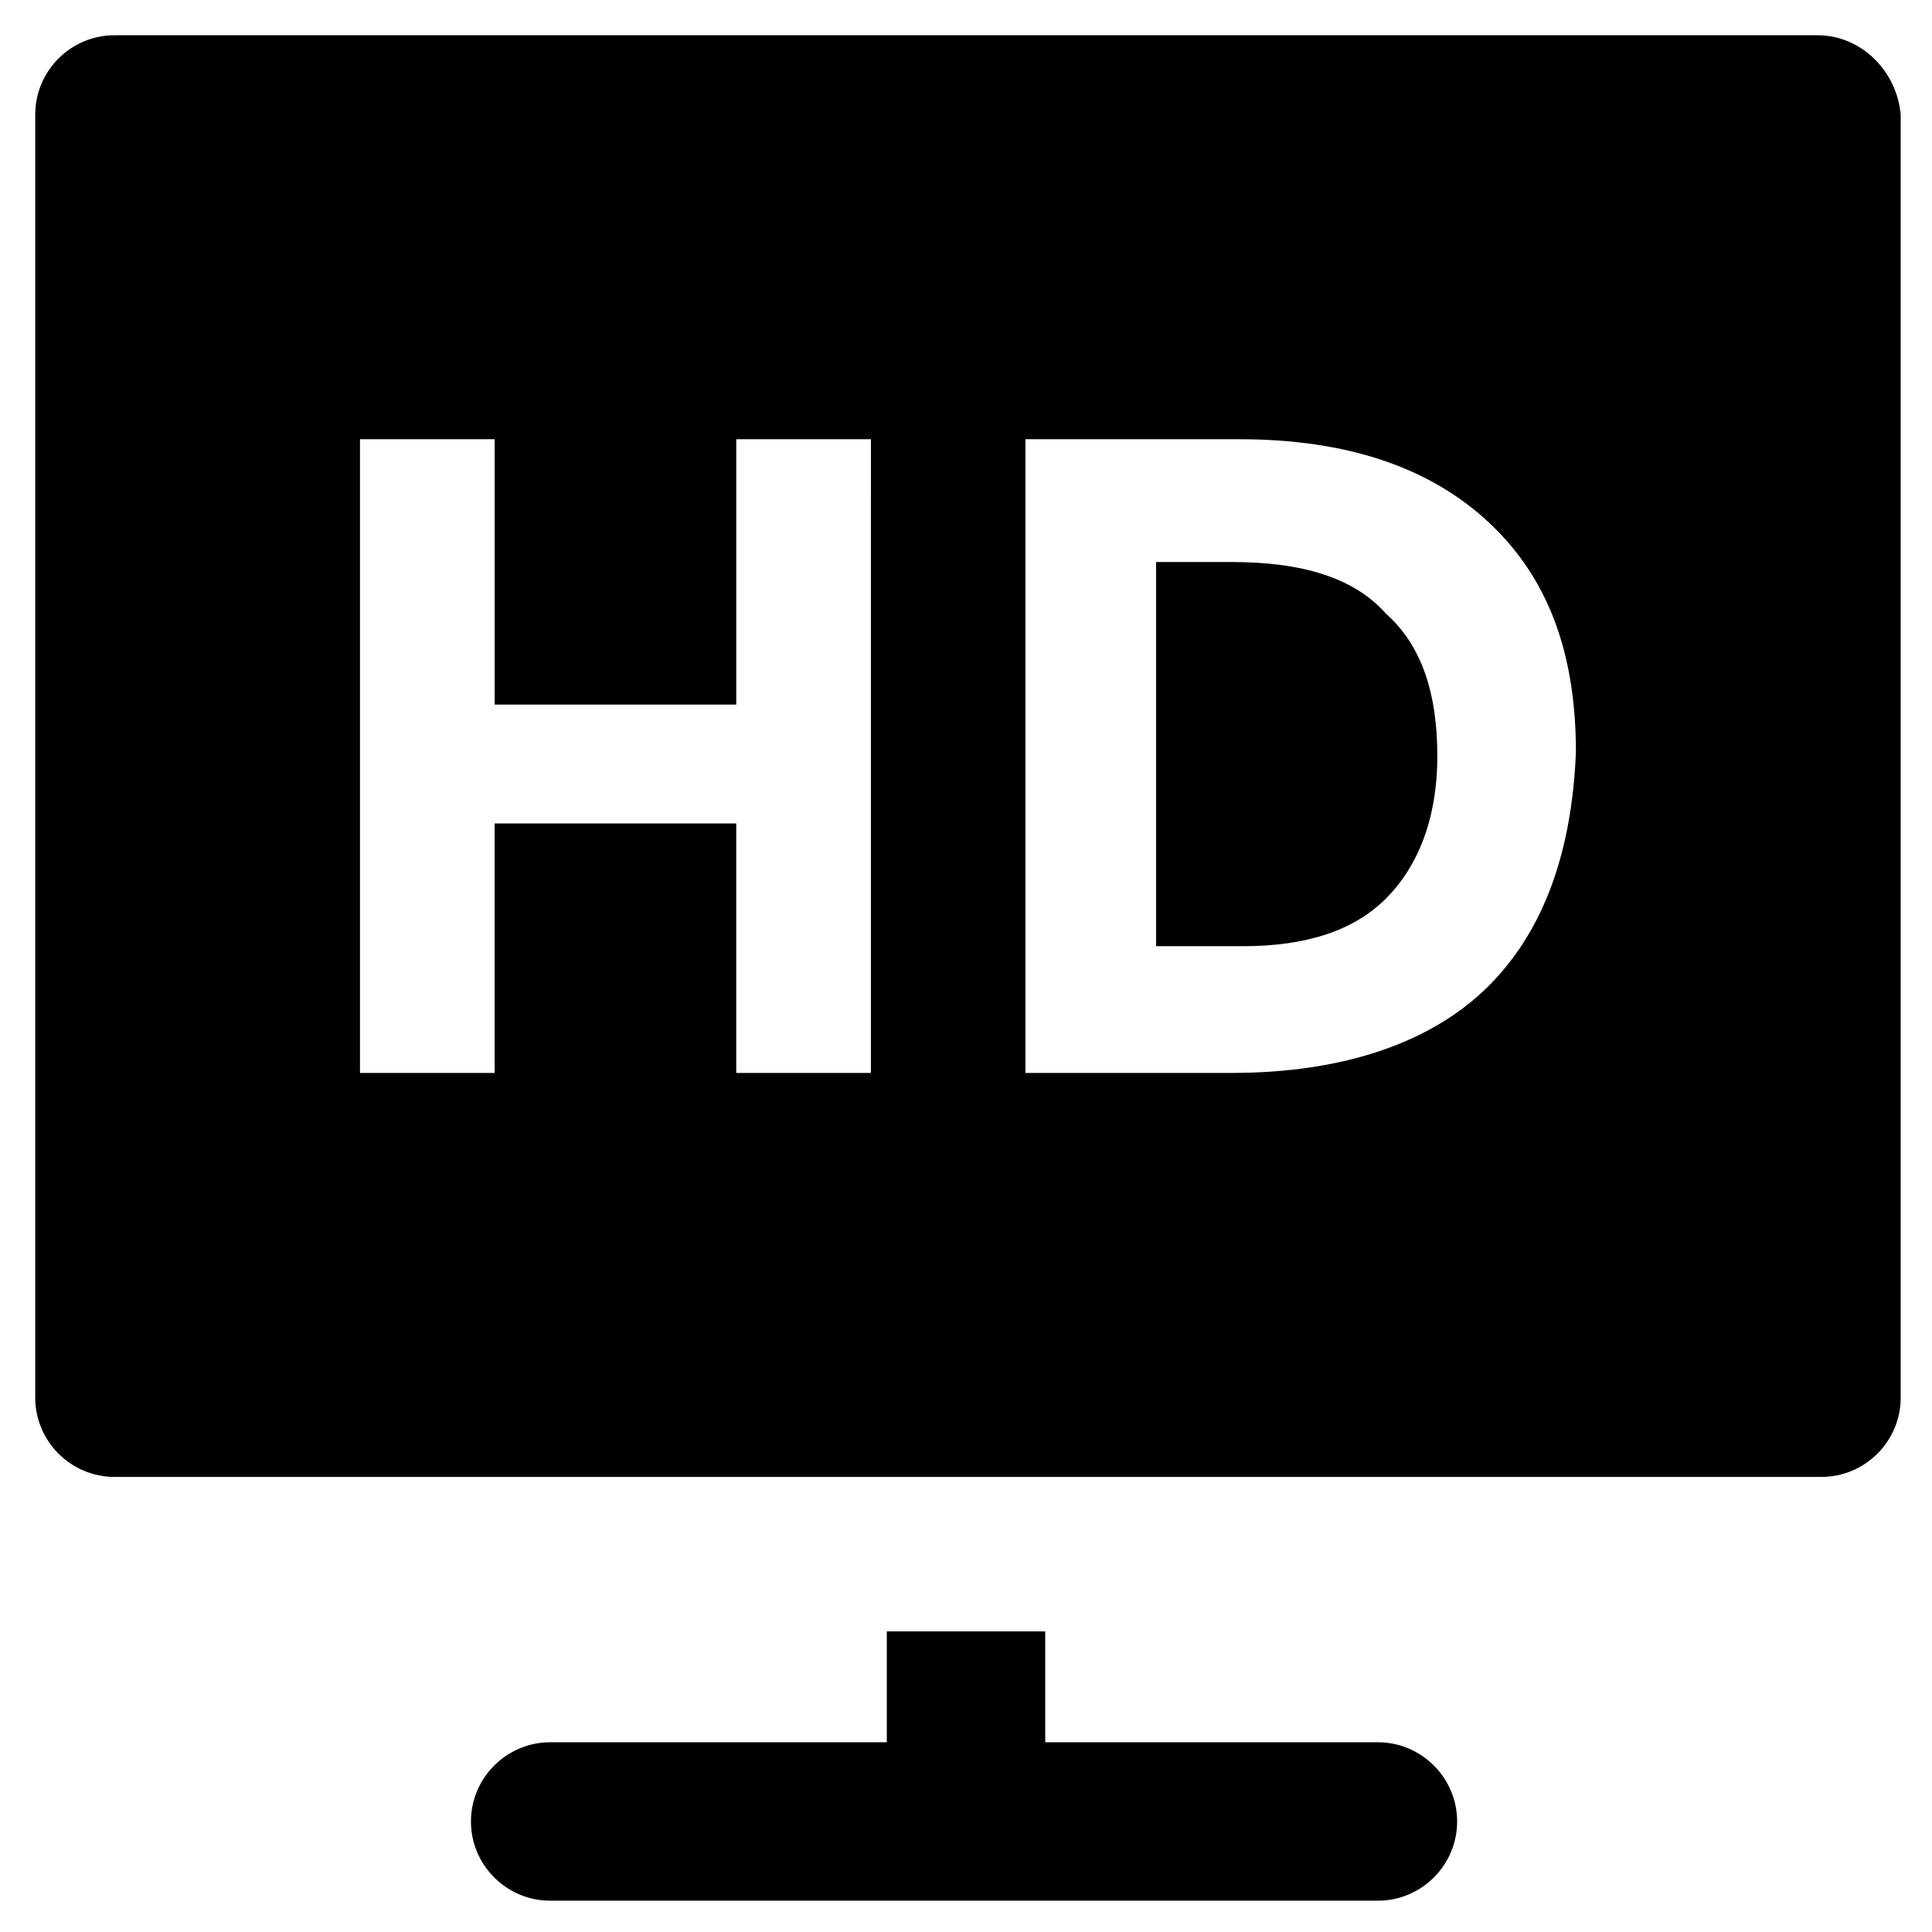
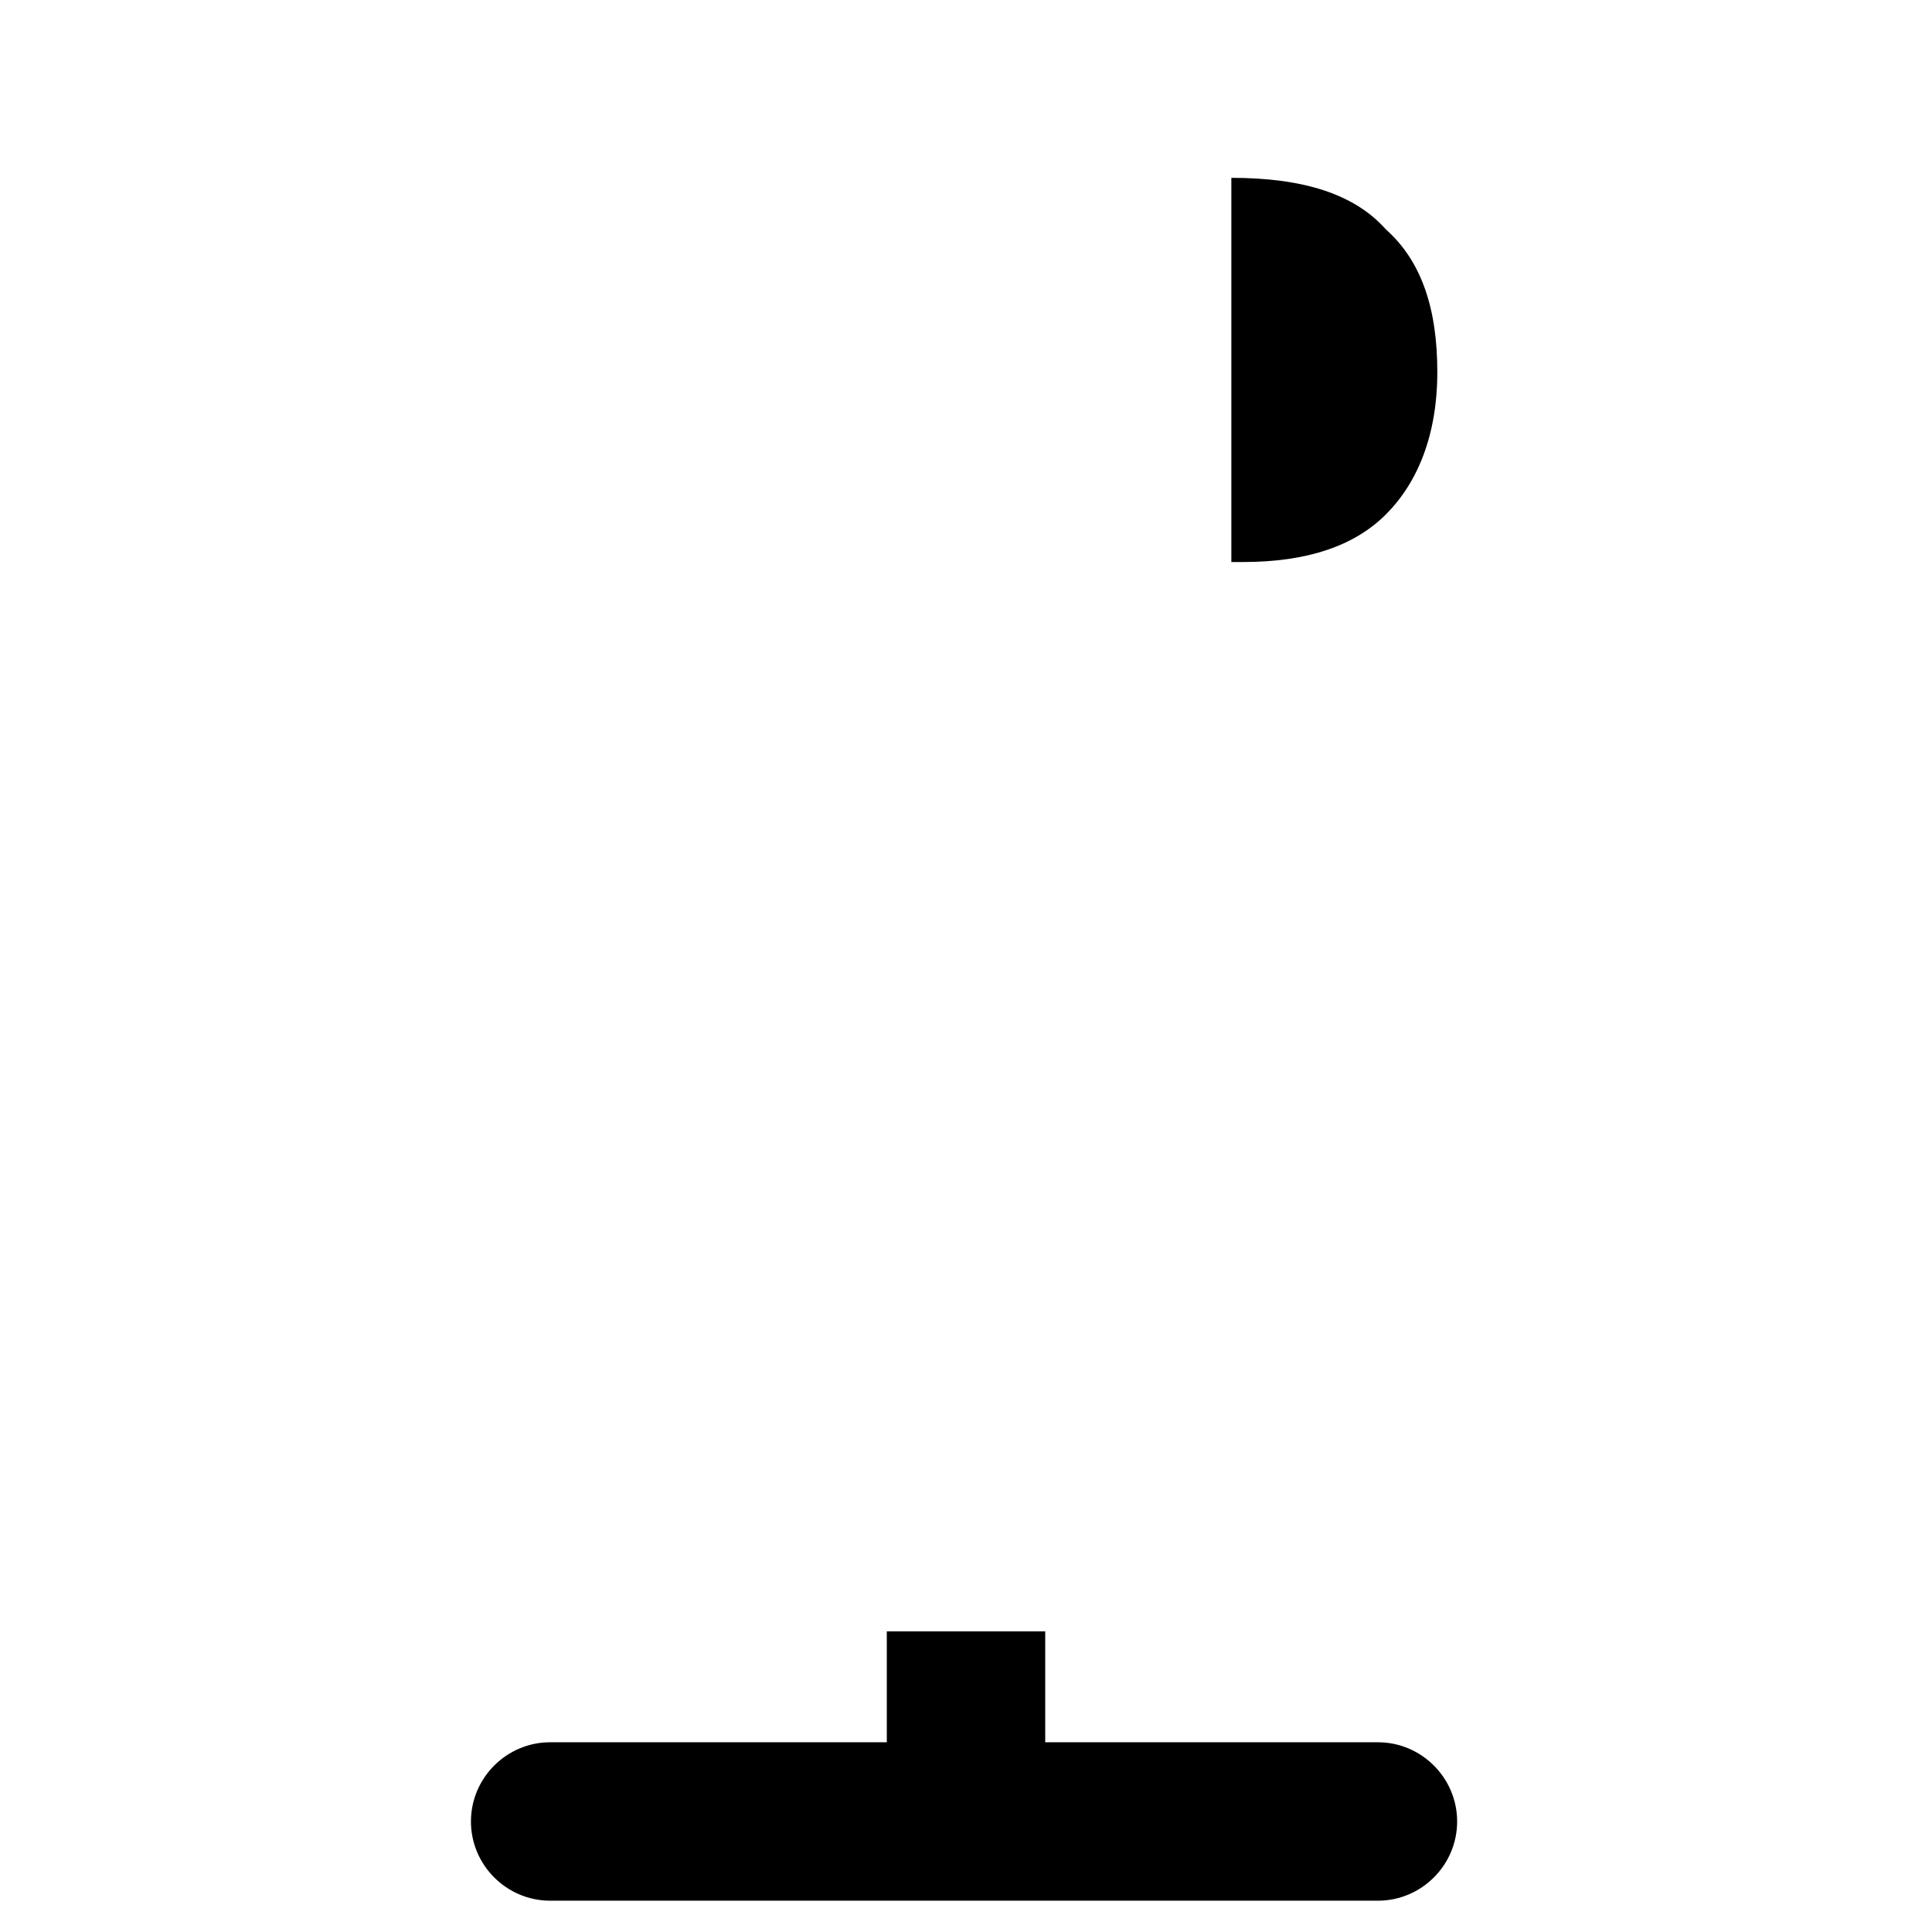
<svg xmlns="http://www.w3.org/2000/svg" fill="#000000" width="800px" height="800px" version="1.1" viewBox="144 144 512 512">
  <g>
-     <path d="m625.66 153.34h-451.33c-11.547 0-20.992 9.445-20.992 20.992v340.07c0 11.547 9.445 20.992 20.992 20.992h452.38c11.547 0 20.992-9.445 20.992-20.992v-340.07c-1.047-11.543-10.496-20.992-22.039-20.992zm-250.86 275h-35.688v-66.125h-64.027v66.125h-35.684v-167.94h35.688v70.324h64.027v-70.324h35.688zm163.74-23.09c-14.695 14.695-37.785 23.09-68.223 23.09h-54.578v-167.94h56.68c28.34 0 50.383 7.348 66.125 22.043 15.742 14.695 23.09 34.637 23.09 60.879-1.055 26.238-8.398 47.23-23.094 61.926z" />
-     <path d="m470.32 292.94h-19.941v101.81h23.094c16.793 0 29.391-4.199 37.785-12.594 8.398-8.398 13.645-20.992 13.645-37.785 0-16.793-4.199-29.391-13.645-37.785-8.398-9.449-22.043-13.648-40.938-13.648z" />
+     <path d="m470.32 292.94h-19.941h23.094c16.793 0 29.391-4.199 37.785-12.594 8.398-8.398 13.645-20.992 13.645-37.785 0-16.793-4.199-29.391-13.645-37.785-8.398-9.449-22.043-13.648-40.938-13.648z" />
    <path d="m509.16 605.72h-88.164v-29.391h-41.984v29.391h-89.215c-11.547 0-20.992 9.445-20.992 20.992s9.445 20.992 20.992 20.992h219.37c11.547 0 20.992-9.445 20.992-20.992-0.004-11.547-9.449-20.992-20.996-20.992z" />
  </g>
</svg>